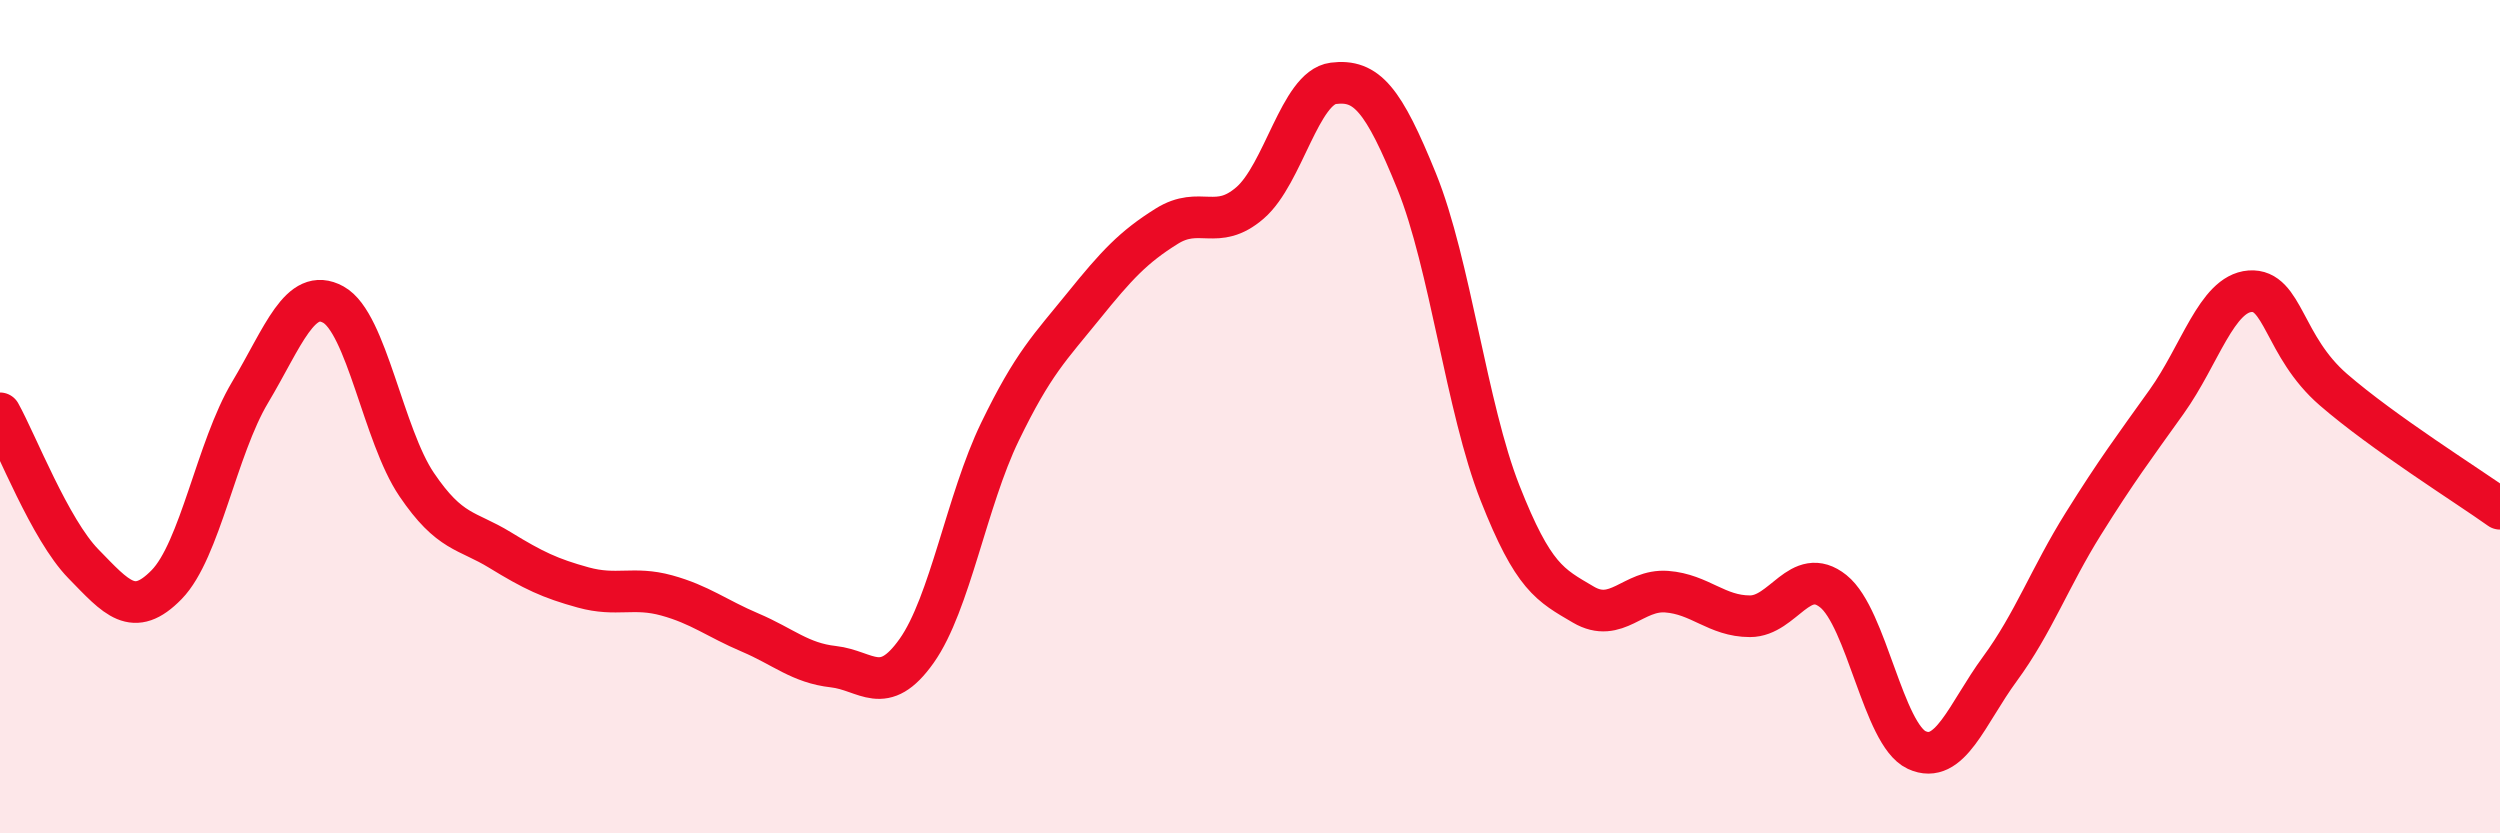
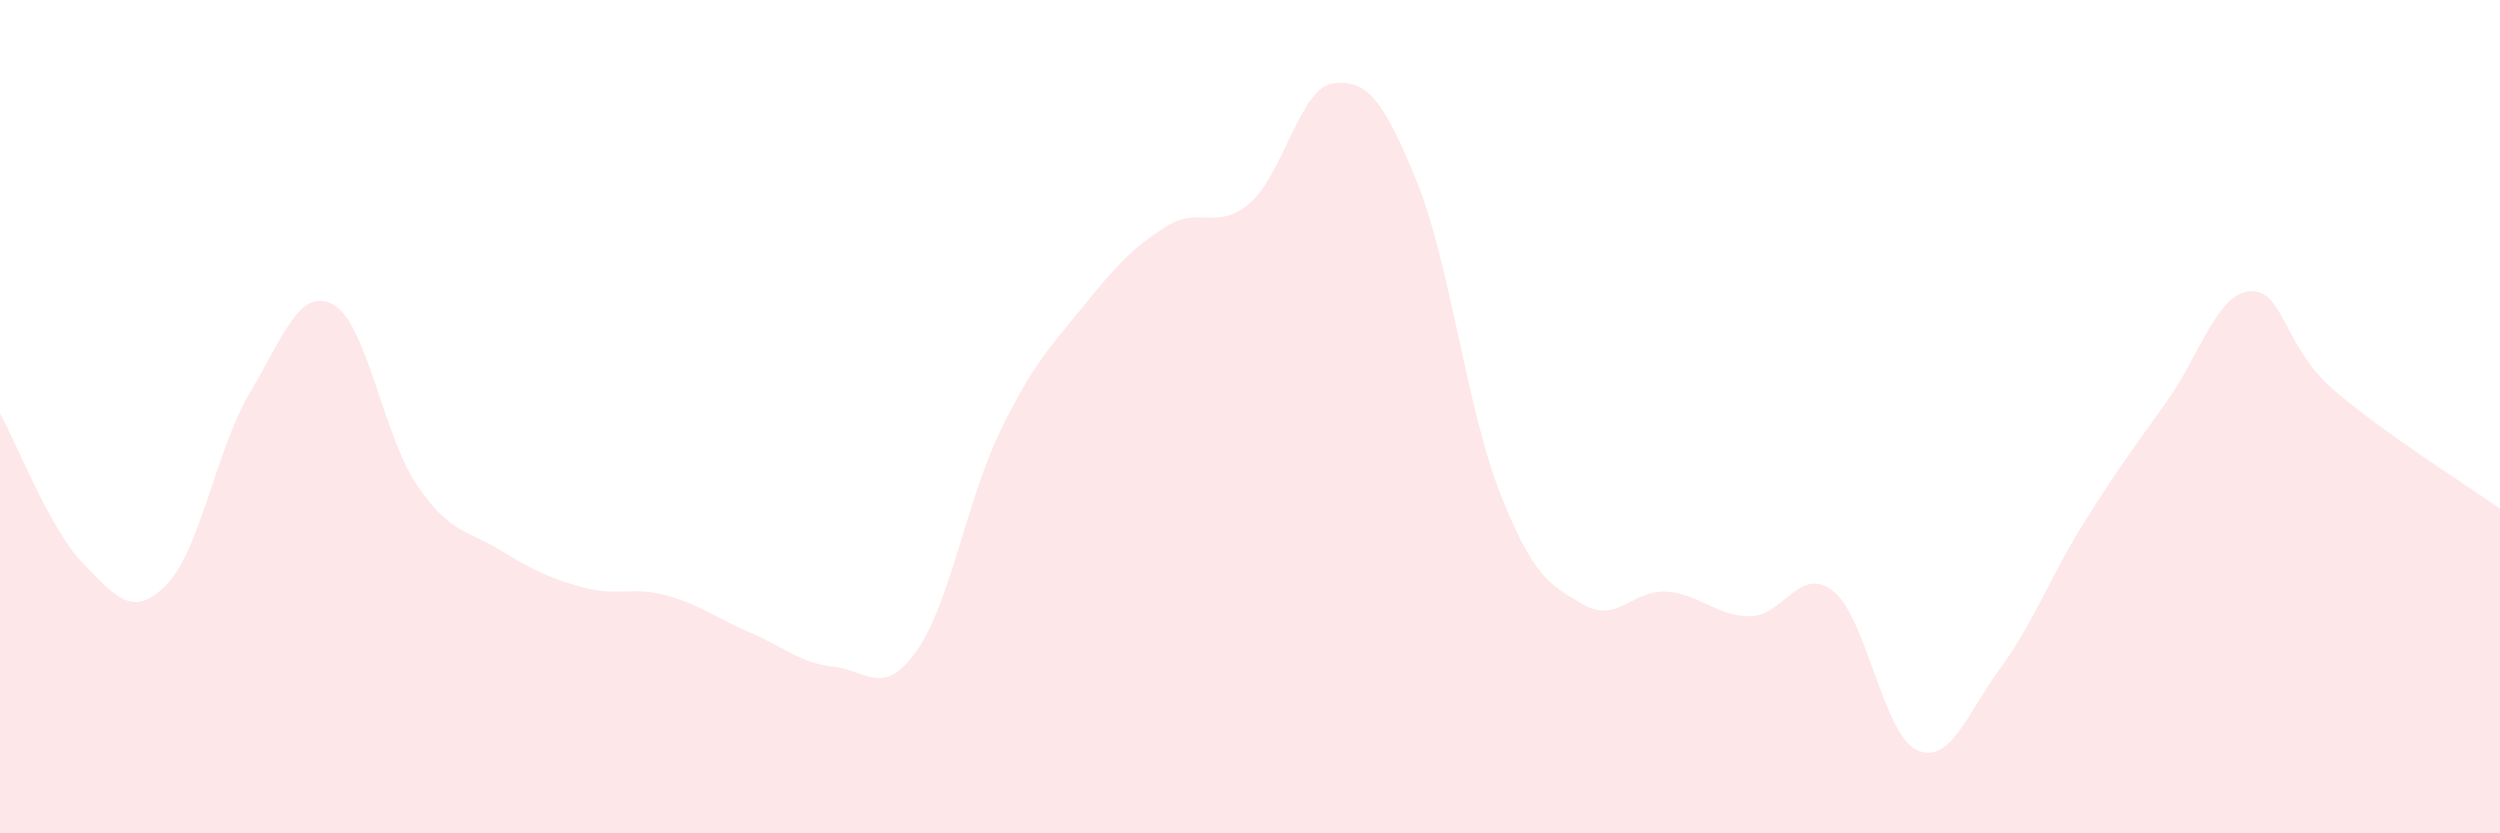
<svg xmlns="http://www.w3.org/2000/svg" width="60" height="20" viewBox="0 0 60 20">
  <path d="M 0,9.92 C 0.4,10.64 1.2,12.71 2,13.53 C 2.8,14.35 3.2,14.85 4,14.03 C 4.8,13.21 5.2,10.76 6,9.42 C 6.8,8.08 7.2,6.87 8,7.31 C 8.8,7.75 9.2,10.45 10,11.63 C 10.8,12.81 11.2,12.71 12,13.2 C 12.8,13.69 13.2,13.88 14,14.1 C 14.8,14.32 15.2,14.07 16,14.29 C 16.8,14.51 17.2,14.84 18,15.18 C 18.8,15.52 19.2,15.91 20,16 C 20.8,16.09 21.2,16.75 22,15.62 C 22.8,14.49 23.2,12.01 24,10.36 C 24.8,8.71 25.2,8.34 26,7.35 C 26.8,6.36 27.2,5.93 28,5.43 C 28.8,4.93 29.2,5.56 30,4.87 C 30.8,4.18 31.2,2.1 32,2 C 32.8,1.9 33.2,2.38 34,4.35 C 34.8,6.32 35.2,9.8 36,11.83 C 36.8,13.86 37.2,14.04 38,14.51 C 38.8,14.98 39.2,14.14 40,14.2 C 40.8,14.26 41.2,14.79 42,14.79 C 42.8,14.79 43.2,13.55 44,14.19 C 44.8,14.83 45.2,17.63 46,18 C 46.8,18.37 47.2,17.14 48,16.05 C 48.8,14.96 49.2,13.85 50,12.57 C 50.8,11.29 51.2,10.76 52,9.64 C 52.8,8.52 53.2,7.05 54,6.99 C 54.8,6.93 54.8,8.31 56,9.35 C 57.2,10.39 59.2,11.64 60,12.21L60 20L0 20Z" fill="#EB0A25" opacity="0.1" stroke-linecap="round" stroke-linejoin="round" />
-   <path d="M 0,9.92 C 0.4,10.64 1.2,12.71 2,13.53 C 2.8,14.35 3.2,14.85 4,14.03 C 4.8,13.21 5.2,10.76 6,9.42 C 6.8,8.08 7.2,6.87 8,7.31 C 8.8,7.75 9.2,10.45 10,11.63 C 10.8,12.81 11.2,12.71 12,13.2 C 12.8,13.69 13.2,13.88 14,14.1 C 14.8,14.32 15.2,14.07 16,14.29 C 16.8,14.51 17.2,14.84 18,15.18 C 18.8,15.52 19.2,15.91 20,16 C 20.8,16.09 21.2,16.75 22,15.62 C 22.8,14.49 23.2,12.01 24,10.36 C 24.8,8.71 25.2,8.34 26,7.35 C 26.8,6.36 27.2,5.93 28,5.43 C 28.8,4.93 29.2,5.56 30,4.87 C 30.8,4.18 31.2,2.1 32,2 C 32.8,1.9 33.2,2.38 34,4.35 C 34.8,6.32 35.2,9.8 36,11.83 C 36.8,13.86 37.2,14.04 38,14.51 C 38.8,14.98 39.2,14.14 40,14.2 C 40.8,14.26 41.2,14.79 42,14.79 C 42.8,14.79 43.2,13.55 44,14.19 C 44.8,14.83 45.2,17.63 46,18 C 46.8,18.37 47.2,17.14 48,16.05 C 48.8,14.96 49.2,13.85 50,12.57 C 50.8,11.29 51.2,10.76 52,9.64 C 52.8,8.52 53.2,7.05 54,6.99 C 54.8,6.93 54.8,8.31 56,9.35 C 57.2,10.39 59.2,11.64 60,12.21" stroke="#EB0A25" stroke-width="1" fill="none" stroke-linecap="round" stroke-linejoin="round" />
</svg>